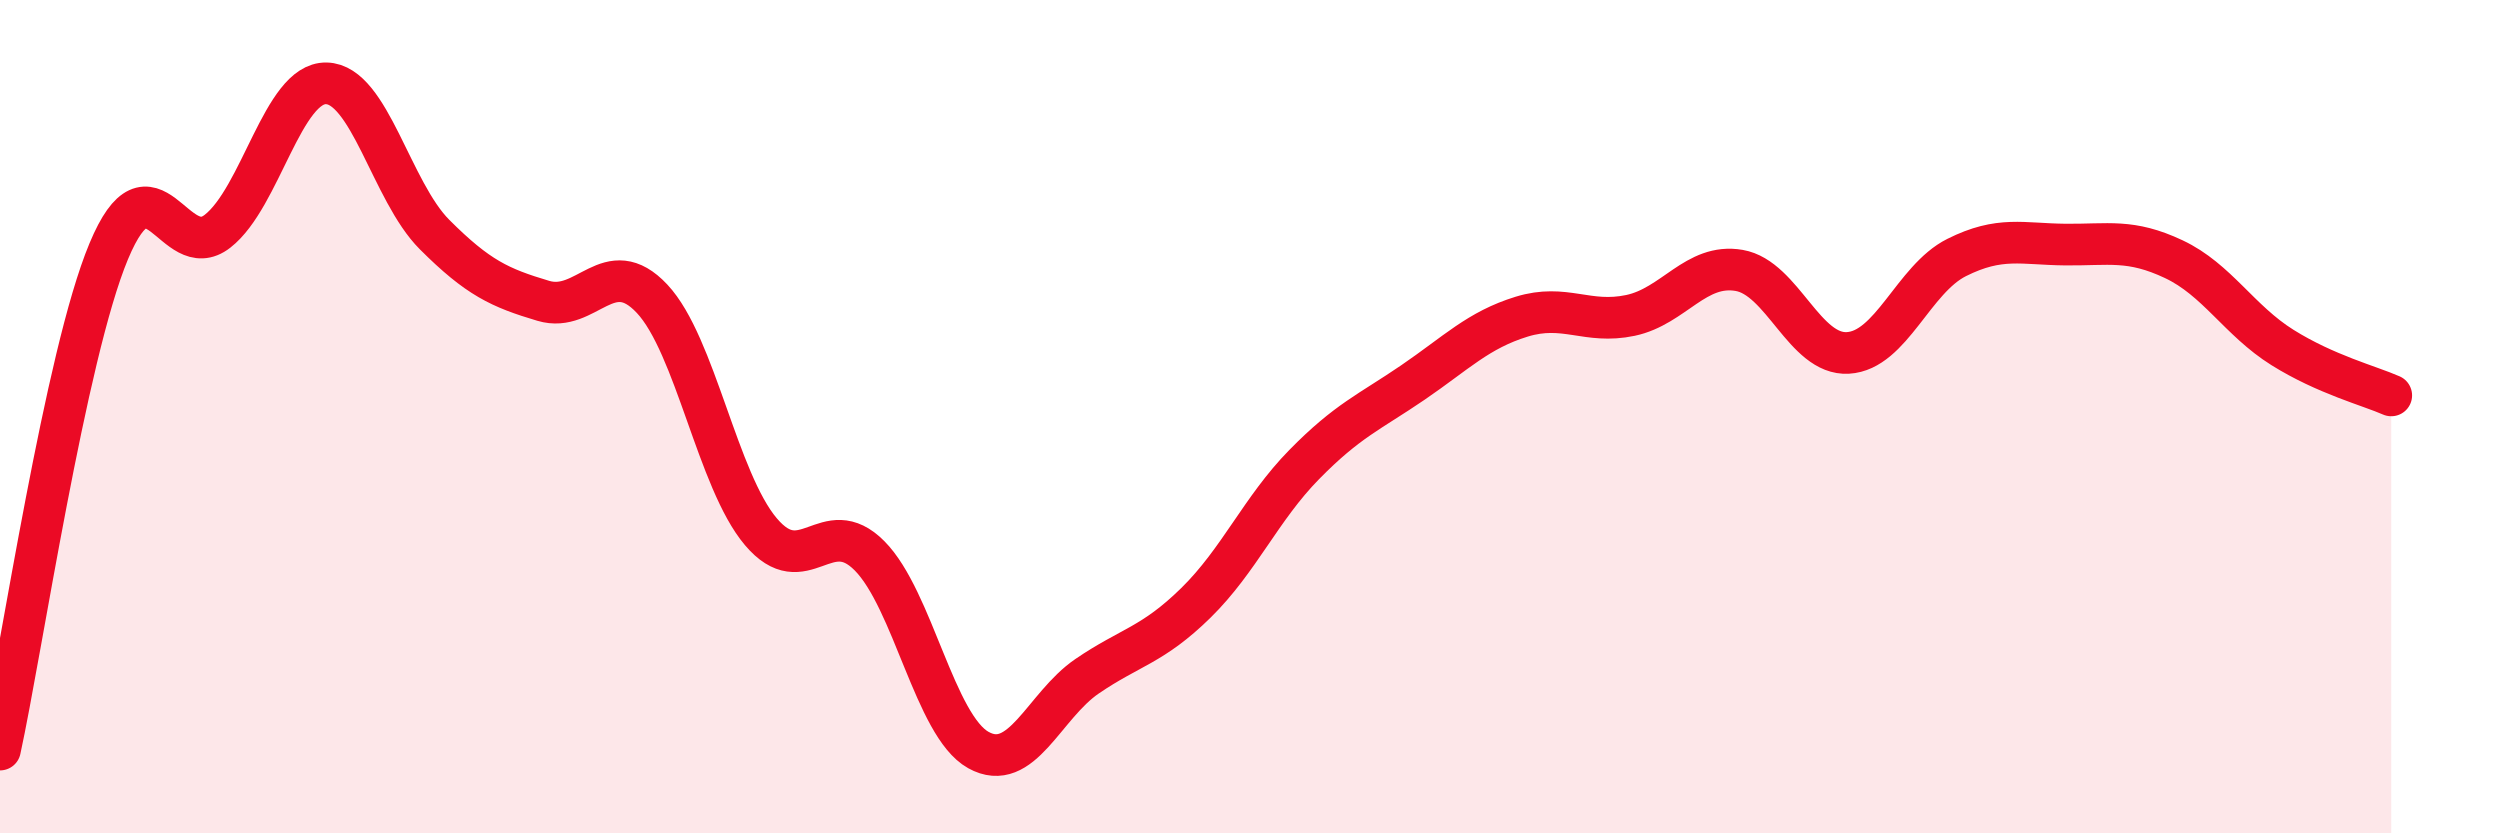
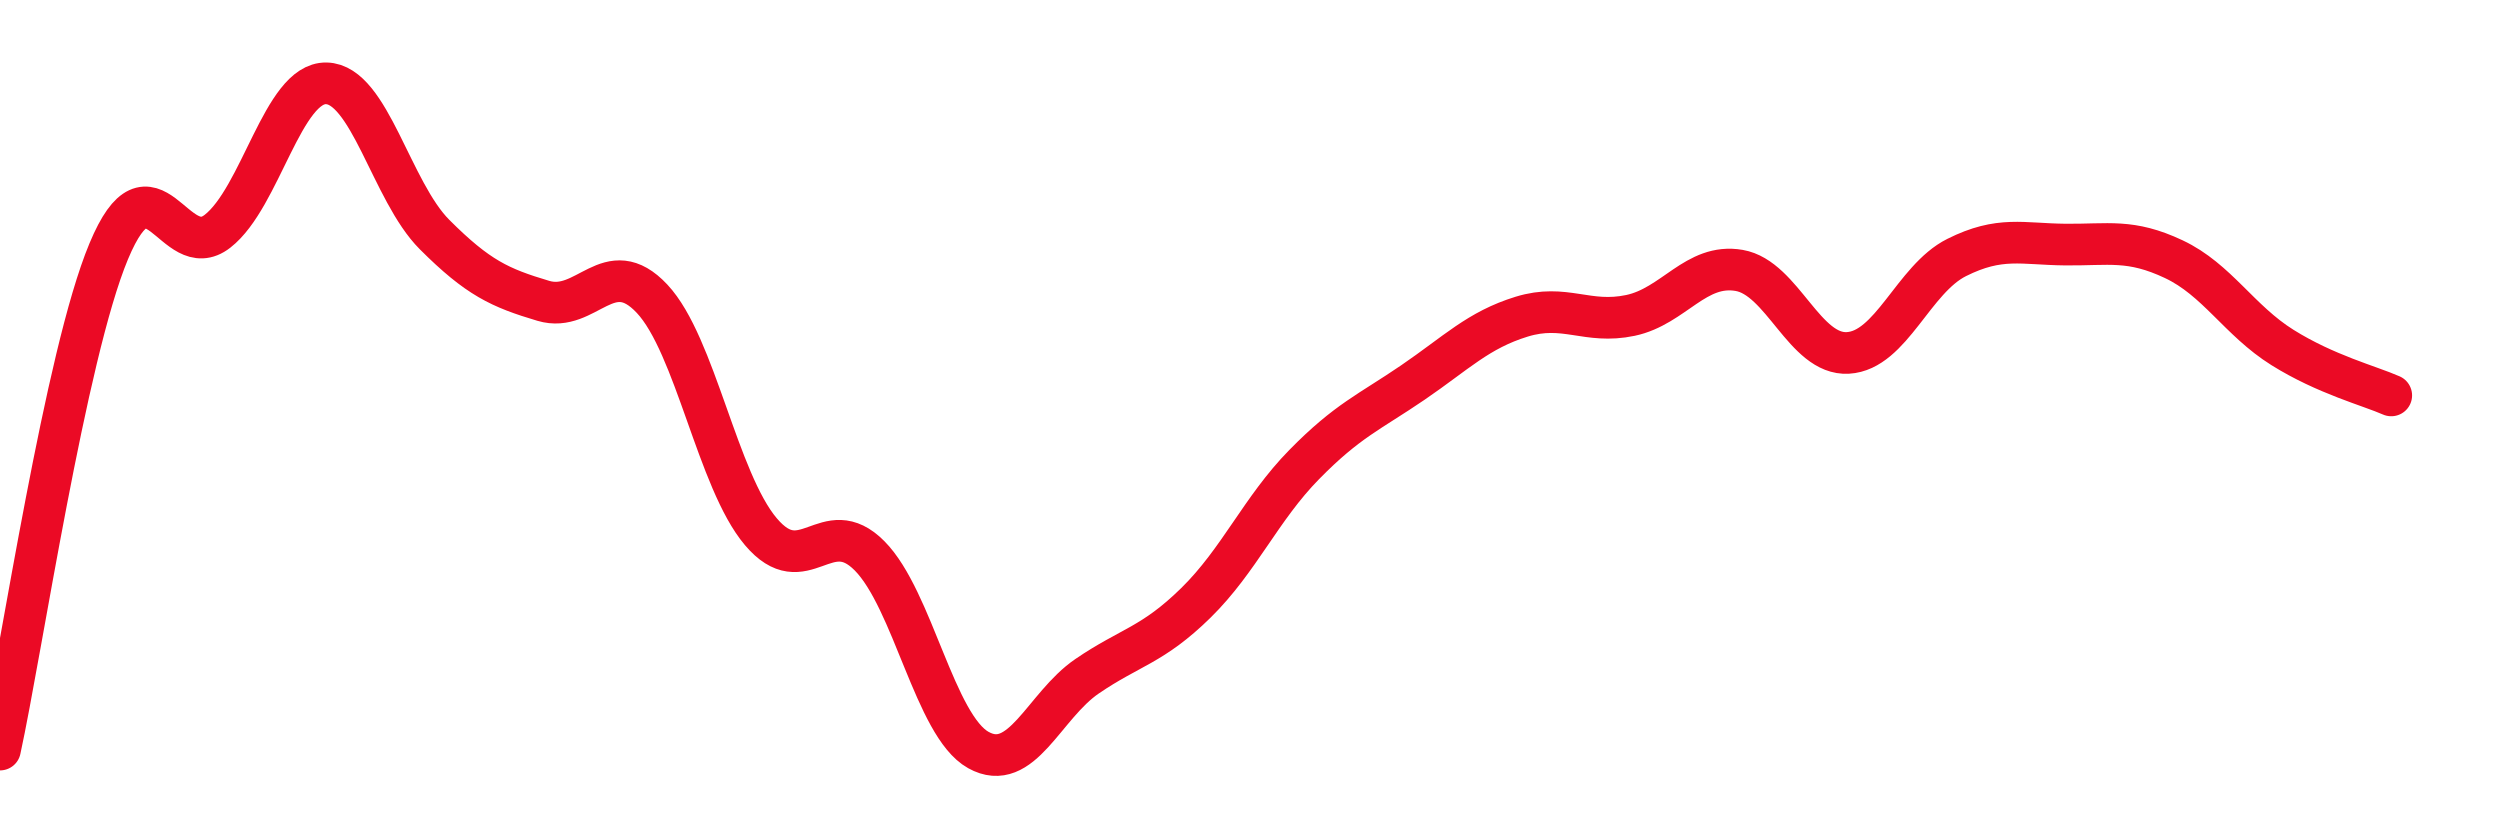
<svg xmlns="http://www.w3.org/2000/svg" width="60" height="20" viewBox="0 0 60 20">
-   <path d="M 0,17.99 C 0.52,15.6 1.57,8.52 2.61,6.03 C 3.65,3.54 4.18,6.36 5.22,5.55 C 6.26,4.74 6.79,1.98 7.83,2 C 8.87,2.02 9.39,4.59 10.43,5.63 C 11.47,6.67 12,6.91 13.04,7.22 C 14.08,7.53 14.61,6.06 15.65,7.17 C 16.69,8.28 17.22,11.53 18.26,12.76 C 19.3,13.99 19.83,12.29 20.87,13.34 C 21.91,14.39 22.44,17.42 23.48,18 C 24.52,18.58 25.05,16.94 26.09,16.23 C 27.13,15.52 27.66,15.49 28.7,14.47 C 29.74,13.45 30.26,12.21 31.3,11.15 C 32.34,10.09 32.87,9.89 33.91,9.18 C 34.95,8.47 35.48,7.92 36.52,7.6 C 37.56,7.28 38.09,7.79 39.13,7.57 C 40.17,7.35 40.7,6.31 41.74,6.49 C 42.78,6.67 43.31,8.53 44.35,8.47 C 45.39,8.41 45.92,6.7 46.96,6.18 C 48,5.66 48.53,5.86 49.57,5.87 C 50.61,5.88 51.13,5.73 52.17,6.22 C 53.21,6.71 53.74,7.69 54.78,8.34 C 55.82,8.99 56.87,9.26 57.39,9.49L57.39 20L0 20Z" fill="#EB0A25" opacity="0.1" stroke-linecap="round" stroke-linejoin="round" />
  <path d="M 0,17.99 C 0.52,15.6 1.57,8.52 2.61,6.03 C 3.65,3.54 4.18,6.36 5.22,5.55 C 6.26,4.74 6.79,1.98 7.83,2 C 8.87,2.02 9.39,4.59 10.43,5.63 C 11.47,6.67 12,6.91 13.04,7.22 C 14.08,7.53 14.61,6.06 15.65,7.17 C 16.69,8.28 17.22,11.53 18.26,12.76 C 19.3,13.99 19.83,12.29 20.87,13.34 C 21.91,14.39 22.44,17.42 23.48,18 C 24.52,18.58 25.05,16.94 26.09,16.23 C 27.13,15.52 27.66,15.49 28.7,14.47 C 29.74,13.45 30.26,12.21 31.3,11.15 C 32.34,10.09 32.87,9.89 33.91,9.18 C 34.95,8.47 35.48,7.92 36.52,7.6 C 37.56,7.28 38.09,7.79 39.13,7.57 C 40.17,7.35 40.7,6.31 41.74,6.49 C 42.78,6.67 43.31,8.53 44.35,8.47 C 45.39,8.41 45.92,6.7 46.96,6.18 C 48,5.66 48.53,5.86 49.57,5.87 C 50.61,5.88 51.13,5.73 52.17,6.22 C 53.21,6.71 53.74,7.69 54.78,8.34 C 55.82,8.99 56.87,9.26 57.39,9.49" stroke="#EB0A25" stroke-width="1" fill="none" stroke-linecap="round" stroke-linejoin="round" />
</svg>